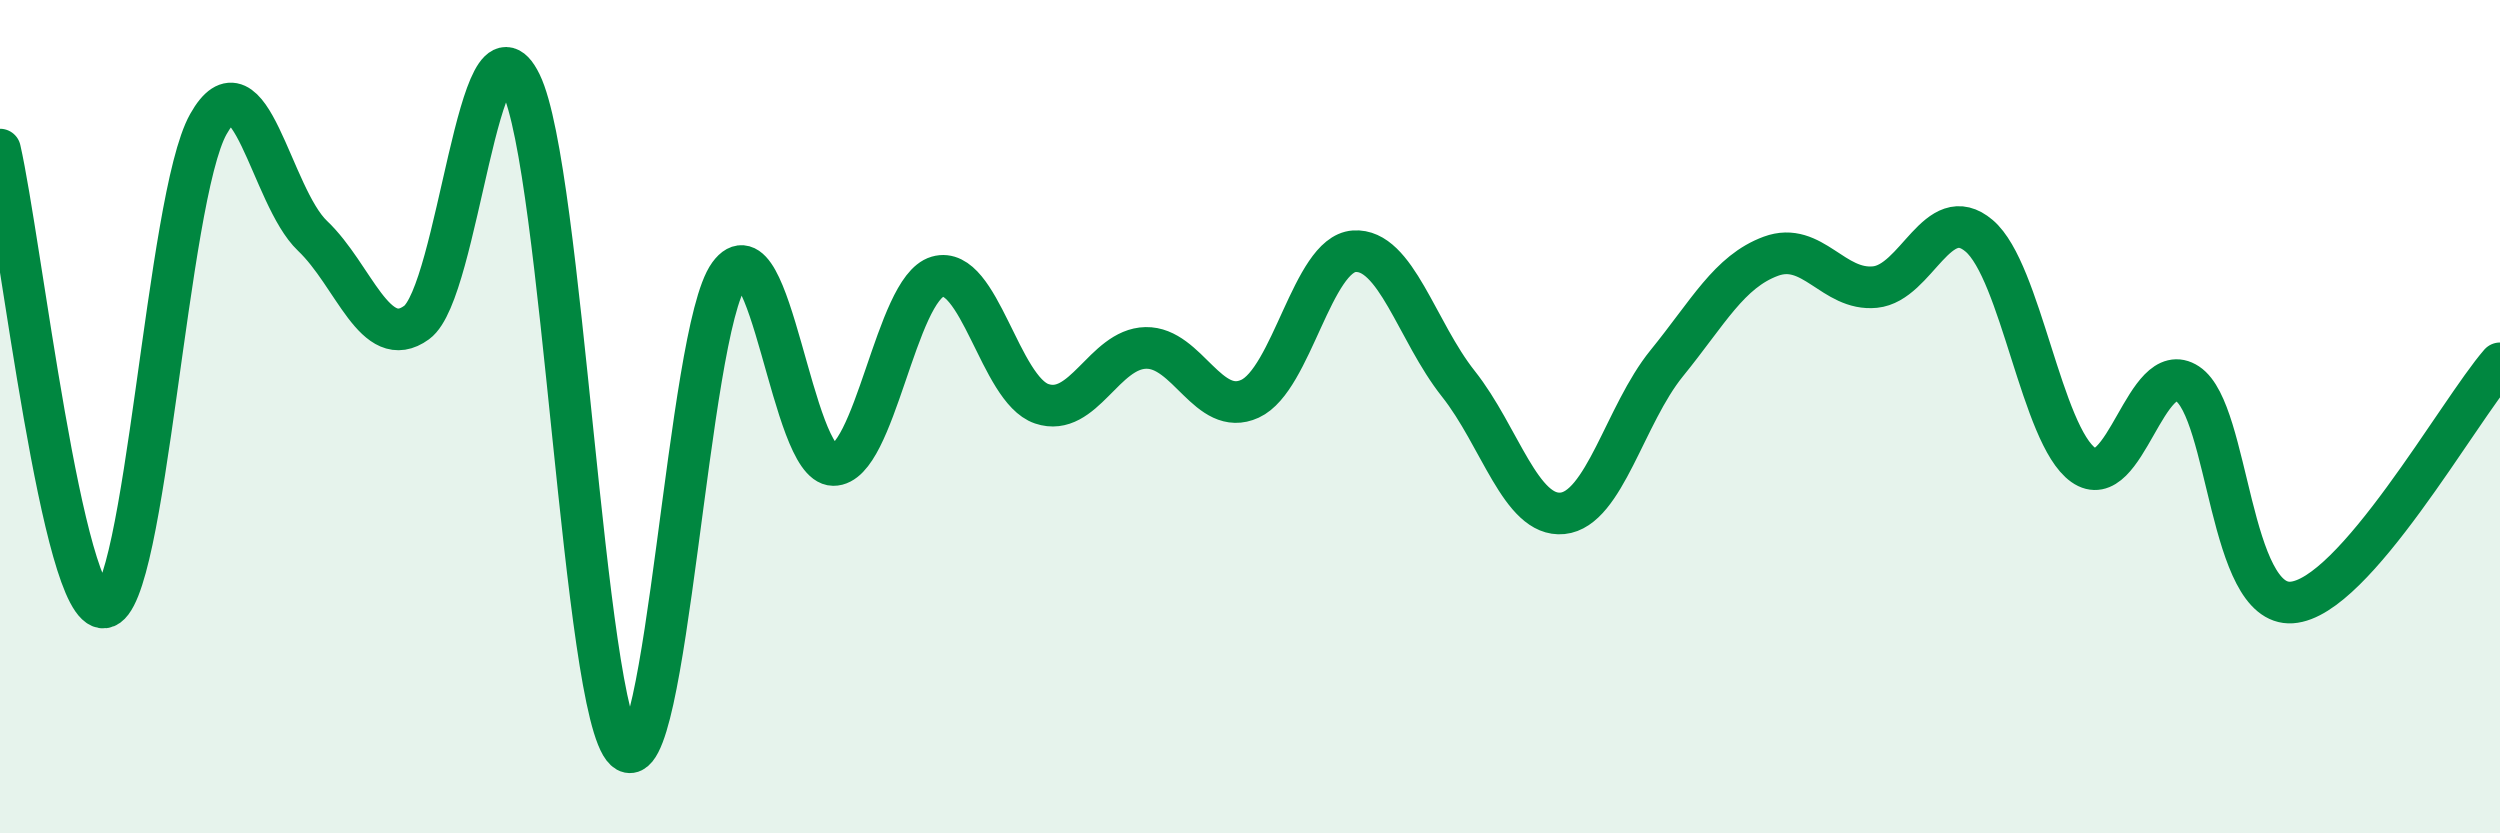
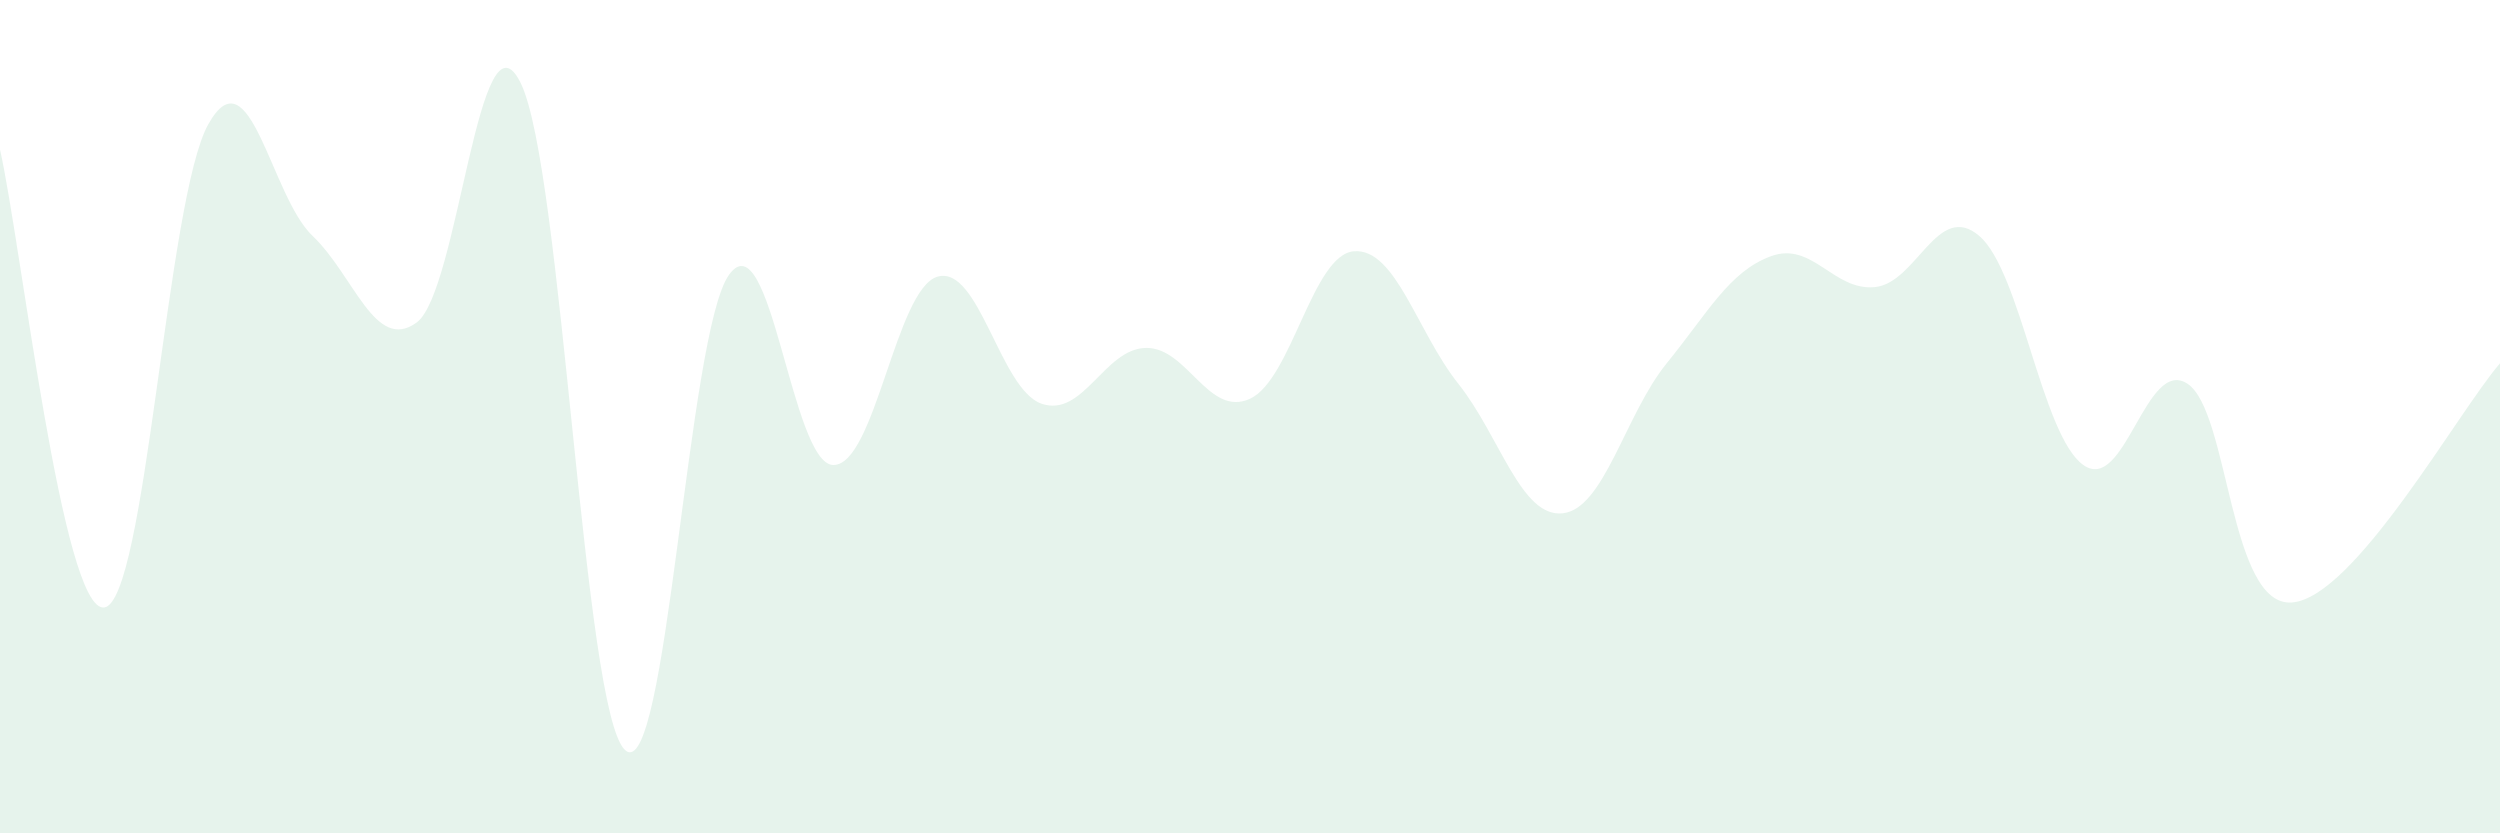
<svg xmlns="http://www.w3.org/2000/svg" width="60" height="20" viewBox="0 0 60 20">
  <path d="M 0,3.59 C 0.5,5.79 1.5,14.7 2.5,14.58 C 3.5,14.46 4,4.76 5,2.98 C 6,1.2 6.5,4.71 7.5,5.66 C 8.5,6.61 9,8.47 10,7.74 C 11,7.01 11.5,-0.05 12.5,2 C 13.5,4.05 14,17.08 15,18 C 16,18.92 16.5,7.96 17.5,6.59 C 18.5,5.22 19,11.15 20,11.16 C 21,11.17 21.5,6.93 22.5,6.64 C 23.5,6.35 24,9.35 25,9.69 C 26,10.03 26.5,8.37 27.5,8.35 C 28.5,8.33 29,10.03 30,9.57 C 31,9.11 31.5,6.1 32.5,6.03 C 33.5,5.96 34,7.95 35,9.21 C 36,10.47 36.5,12.42 37.5,12.32 C 38.5,12.22 39,9.95 40,8.72 C 41,7.49 41.5,6.52 42.5,6.15 C 43.5,5.78 44,6.99 45,6.89 C 46,6.79 46.5,4.81 47.5,5.66 C 48.5,6.51 49,10.45 50,11.16 C 51,11.87 51.5,8.55 52.5,9.21 C 53.5,9.87 53.5,14.56 55,14.46 C 56.5,14.36 59,9.87 60,8.72L60 20L0 20Z" fill="#008740" opacity="0.1" stroke-linecap="round" stroke-linejoin="round" />
-   <path d="M 0,3.59 C 0.5,5.79 1.5,14.7 2.5,14.58 C 3.5,14.46 4,4.76 5,2.98 C 6,1.2 6.5,4.71 7.5,5.66 C 8.5,6.61 9,8.47 10,7.74 C 11,7.01 11.5,-0.05 12.5,2 C 13.5,4.05 14,17.08 15,18 C 16,18.92 16.5,7.96 17.5,6.59 C 18.5,5.22 19,11.15 20,11.16 C 21,11.17 21.5,6.93 22.5,6.64 C 23.5,6.35 24,9.35 25,9.69 C 26,10.03 26.5,8.37 27.5,8.35 C 28.5,8.33 29,10.03 30,9.57 C 31,9.11 31.5,6.1 32.5,6.03 C 33.5,5.96 34,7.95 35,9.21 C 36,10.47 36.5,12.42 37.5,12.32 C 38.5,12.22 39,9.95 40,8.72 C 41,7.49 41.5,6.52 42.5,6.15 C 43.5,5.78 44,6.99 45,6.89 C 46,6.79 46.5,4.81 47.5,5.66 C 48.5,6.51 49,10.45 50,11.16 C 51,11.87 51.5,8.55 52.5,9.21 C 53.5,9.87 53.5,14.56 55,14.46 C 56.5,14.36 59,9.87 60,8.72" stroke="#008740" stroke-width="1" fill="none" stroke-linecap="round" stroke-linejoin="round" />
</svg>